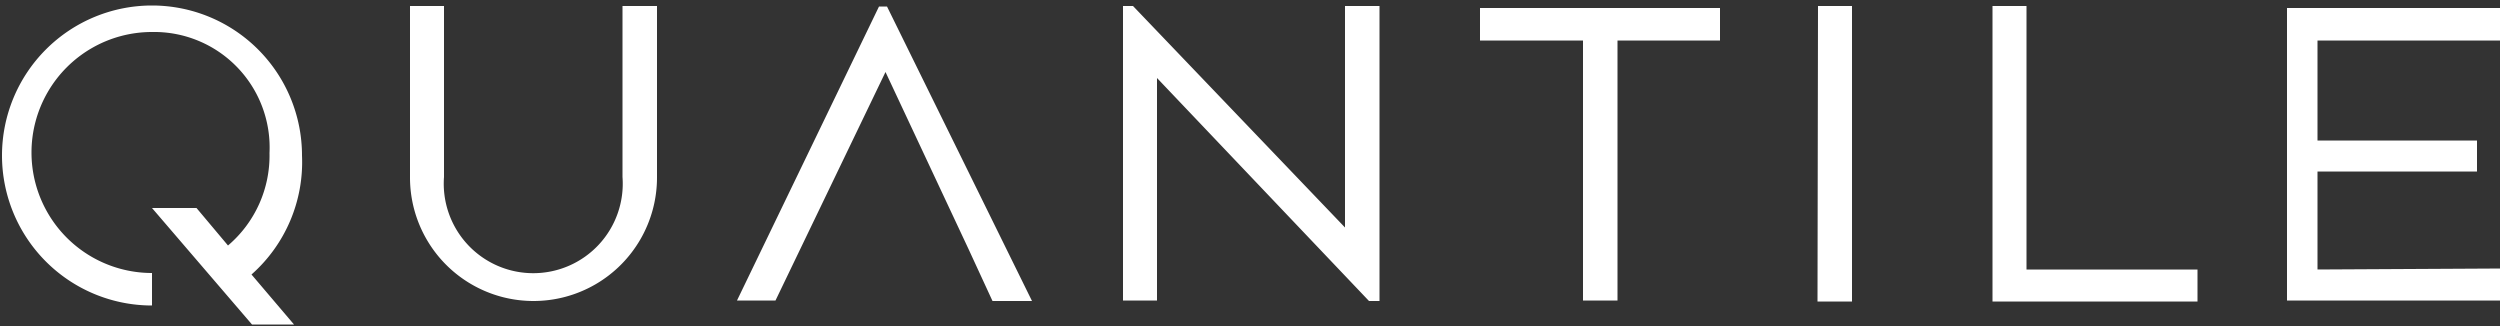
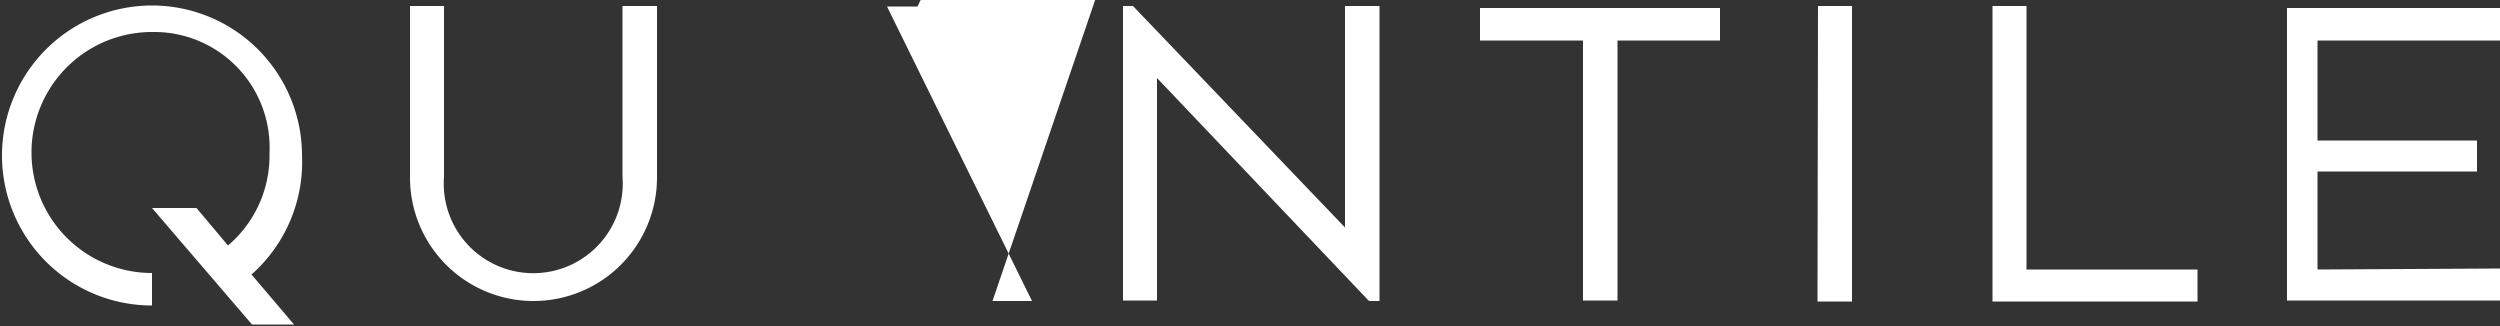
<svg xmlns="http://www.w3.org/2000/svg" id="Layer_1" data-name="Layer 1" viewBox="0 0 50 6.52">
  <rect x="0" y="0" width="50" height="6.52" fill="#333333" stroke="none" />
  <defs>
    <style>.cls-1{fill:#fff;}</style>
  </defs>
  <title>QuantileWhite</title>
-   <path class="cls-1" d="M203,29.3a3,3,0,1,0-3,3h0v-.65h0a2.41,2.41,0,0,1,0-4.82,2.31,2.31,0,0,1,2.35,2.42,2.36,2.36,0,0,1-.83,1.85l-.63-.75H200l2,2.33.84,0-.85-1A3,3,0,0,0,203,29.3m7.1.43V26.31h-.69v3.42a1.79,1.79,0,1,1-3.57,0V26.31h-.68v3.43a2.47,2.47,0,1,0,4.94,0m6.71,2.47h.79l-2.9-5.89h-.16L211.7,32.2h.77l2.2-4.57,1.66,3.54Zm7.53,0h.21V26.31h-.69v4.43l-4.24-4.43h-.2V32.2h.68V27.75ZM229.31,27h2.05v-.65h-4.8V27h2.06V32.2h.69Zm4,5.22H234V26.31h-.68Zm3.5,0h4.1v-.64h-3.42V26.31h-.68Zm6.5-.64V29.62h3.19V29h-3.19V27H247v-.65h-4.3V32.2H247v-.64Z" transform="translate(-196.96 -26.19)" />
+   <path class="cls-1" d="M203,29.3a3,3,0,1,0-3,3h0v-.65h0a2.41,2.41,0,0,1,0-4.82,2.31,2.31,0,0,1,2.35,2.42,2.36,2.36,0,0,1-.83,1.85l-.63-.75H200l2,2.33.84,0-.85-1A3,3,0,0,0,203,29.3m7.1.43V26.31h-.69v3.42a1.79,1.79,0,1,1-3.57,0V26.31h-.68v3.43a2.47,2.47,0,1,0,4.94,0m6.71,2.47h.79l-2.9-5.89h-.16h.77l2.2-4.57,1.66,3.54Zm7.53,0h.21V26.31h-.69v4.43l-4.24-4.43h-.2V32.2h.68V27.75ZM229.31,27h2.05v-.65h-4.8V27h2.06V32.2h.69Zm4,5.22H234V26.31h-.68Zm3.5,0h4.1v-.64h-3.42V26.31h-.68Zm6.5-.64V29.62h3.19V29h-3.19V27H247v-.65h-4.3V32.2H247v-.64Z" transform="translate(-196.96 -26.19)" />
</svg>